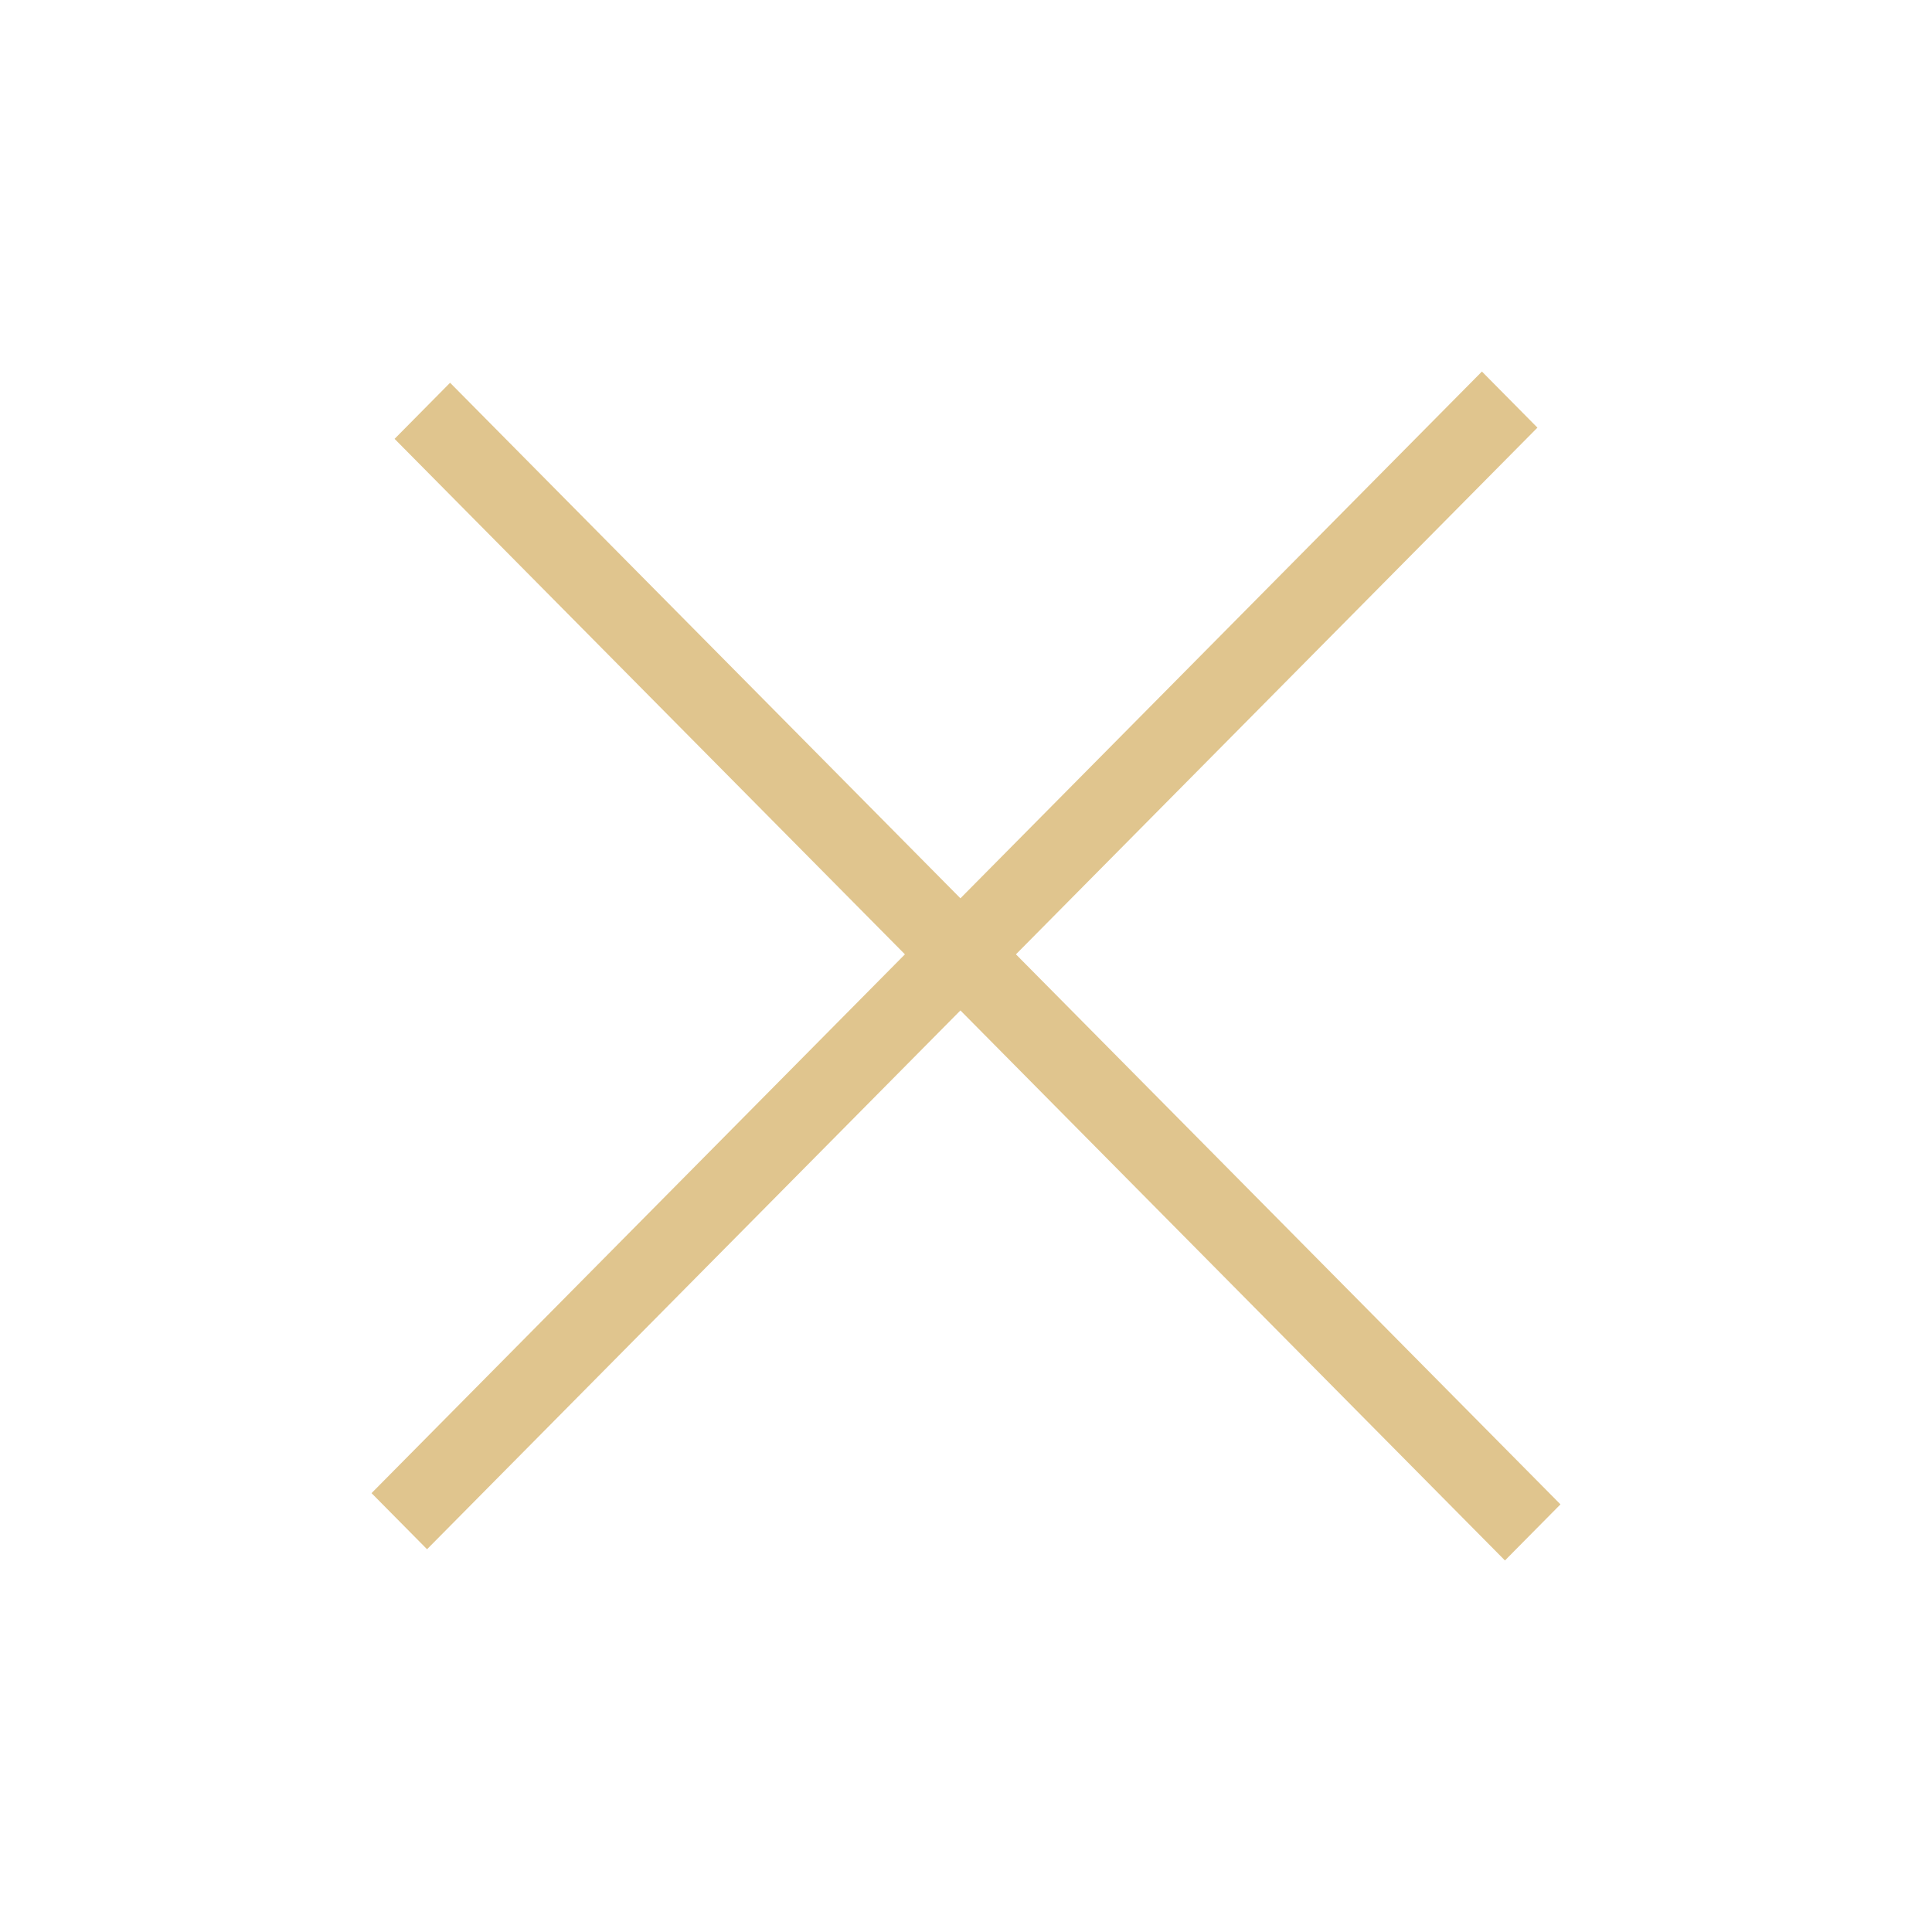
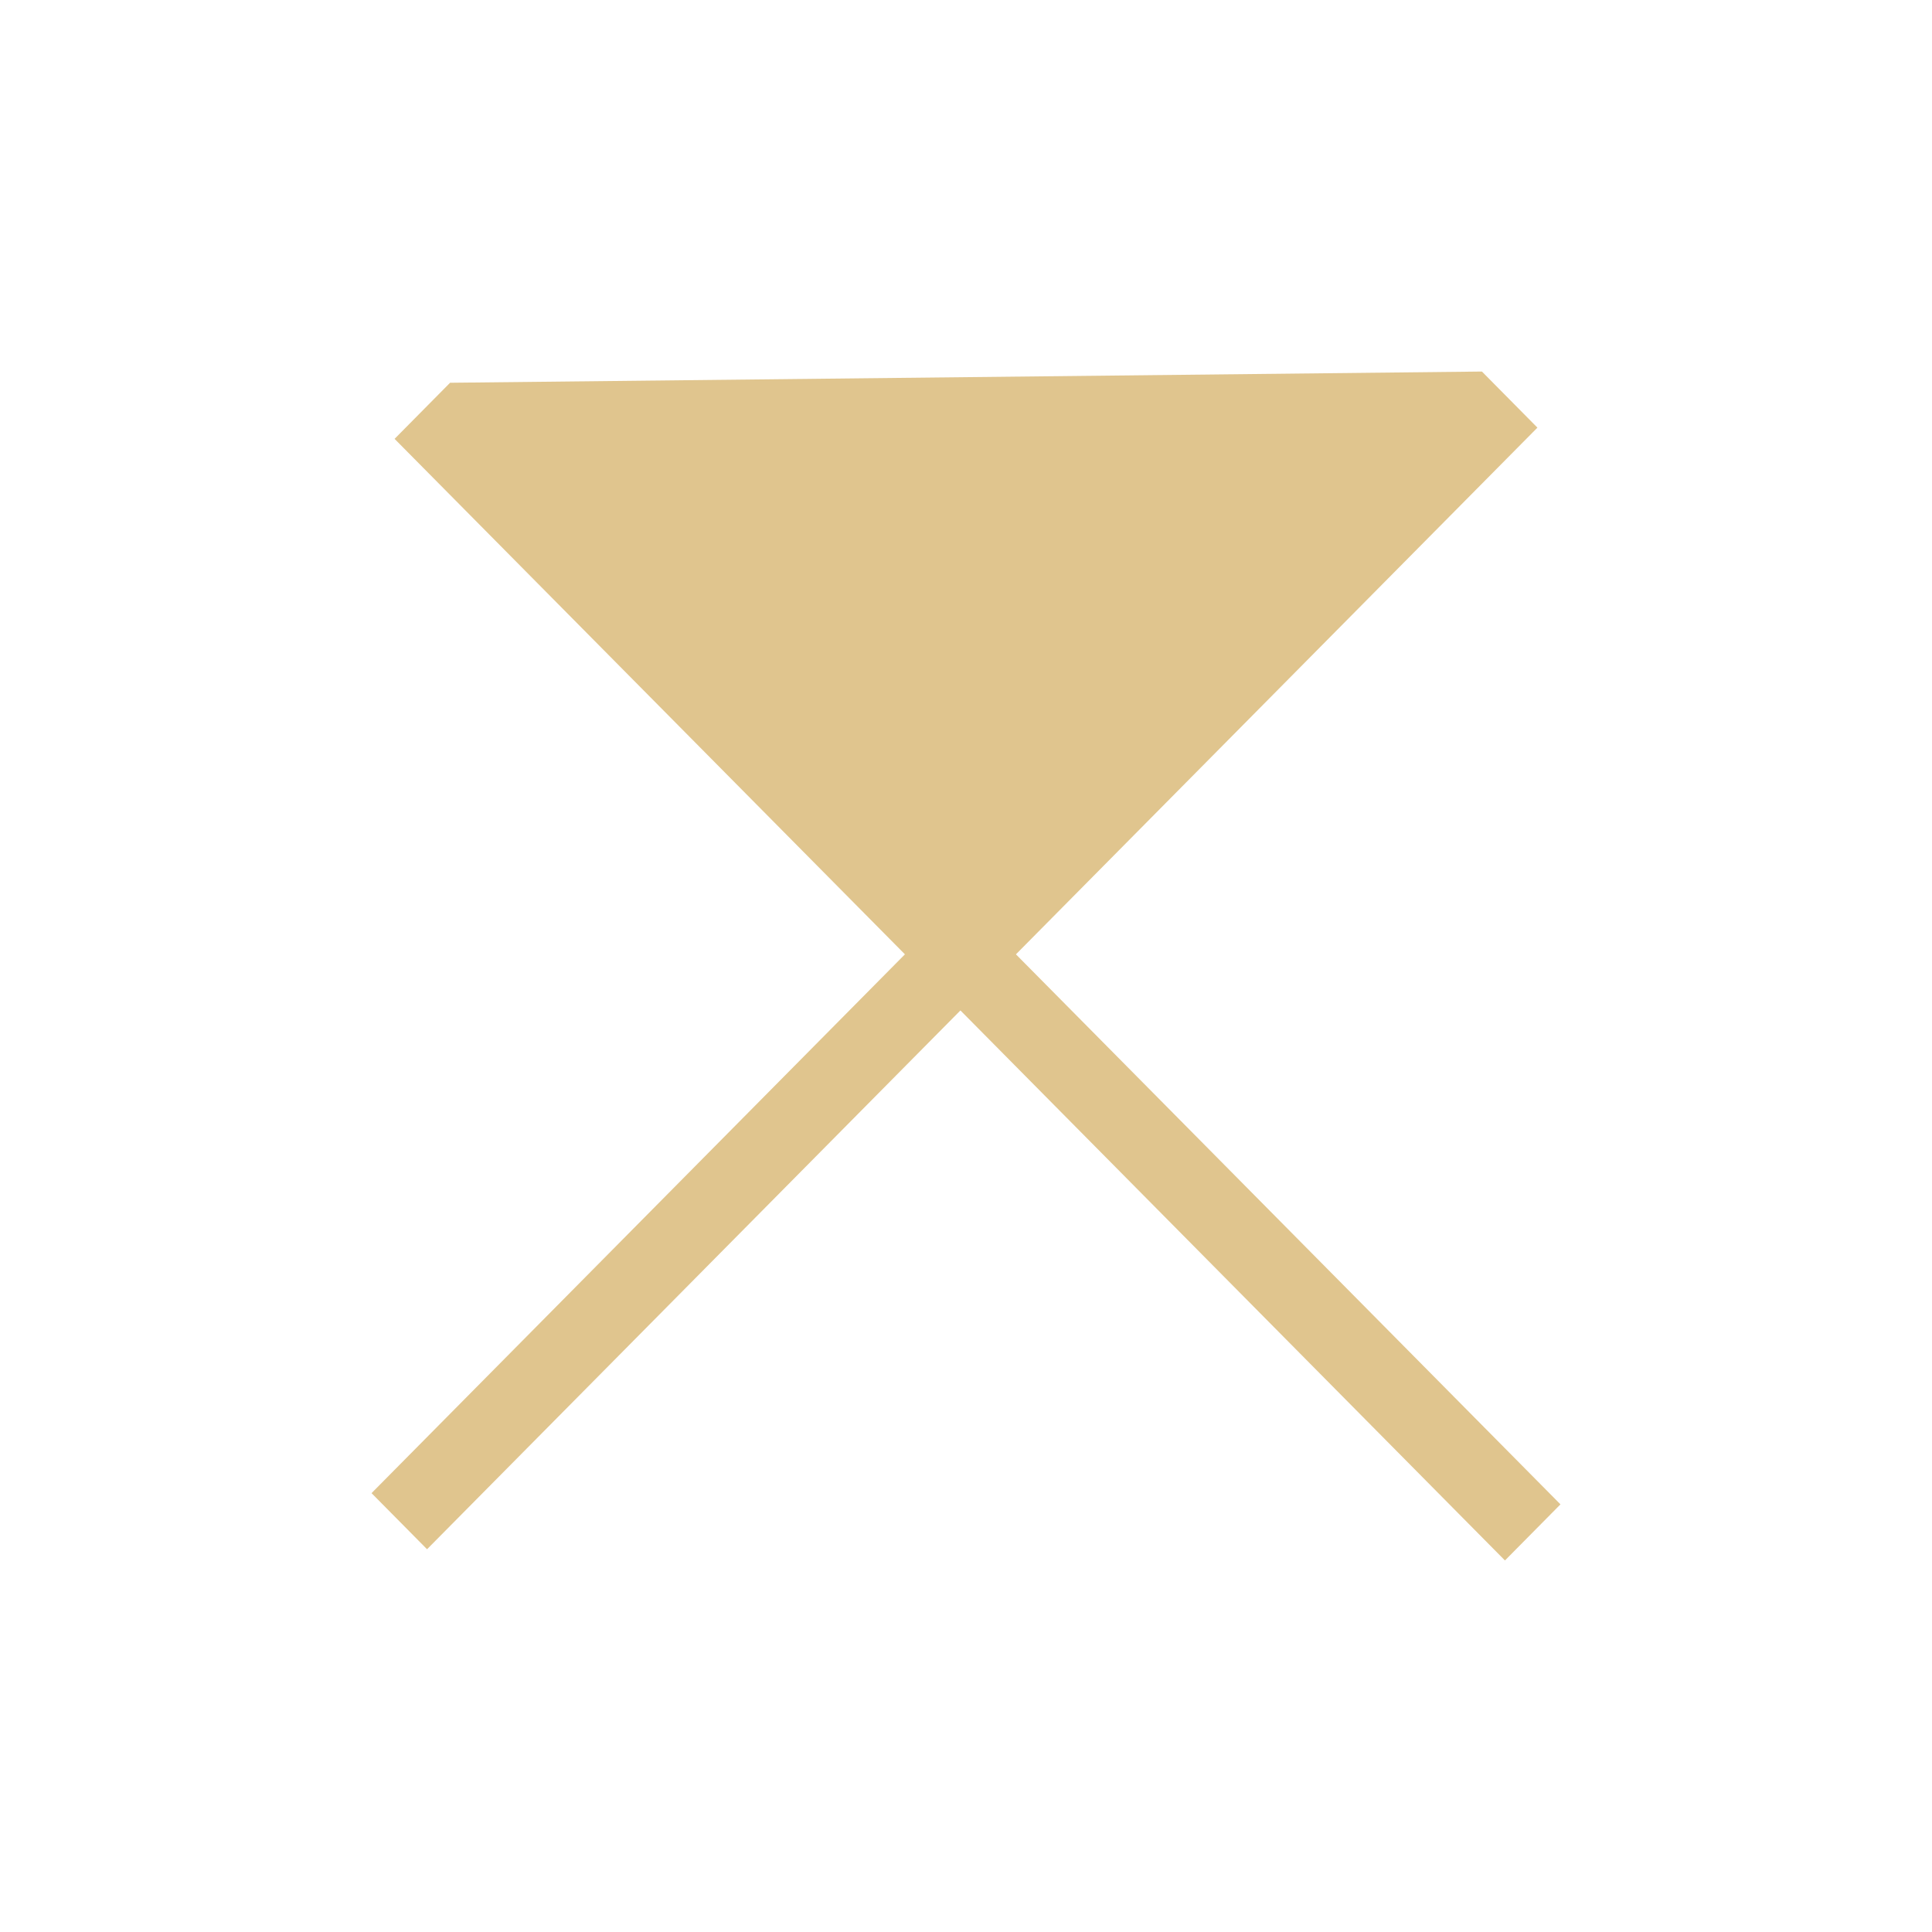
<svg xmlns="http://www.w3.org/2000/svg" width="26" height="26" viewBox="0 0 26 26" fill="none">
-   <path d="M20.69 5.755L13.672 12.843L21 20.245L20.253 21L12.925 13.598L5.747 20.849L5 20.094L12.178 12.843L5.31 5.906L6.057 5.151L12.925 12.089L19.943 5L20.69 5.755Z" fill="#E0C58E" />
+   <path d="M20.69 5.755L13.672 12.843L21 20.245L20.253 21L12.925 13.598L5.747 20.849L5 20.094L12.178 12.843L5.31 5.906L6.057 5.151L19.943 5L20.69 5.755Z" fill="#E0C58E" />
</svg>